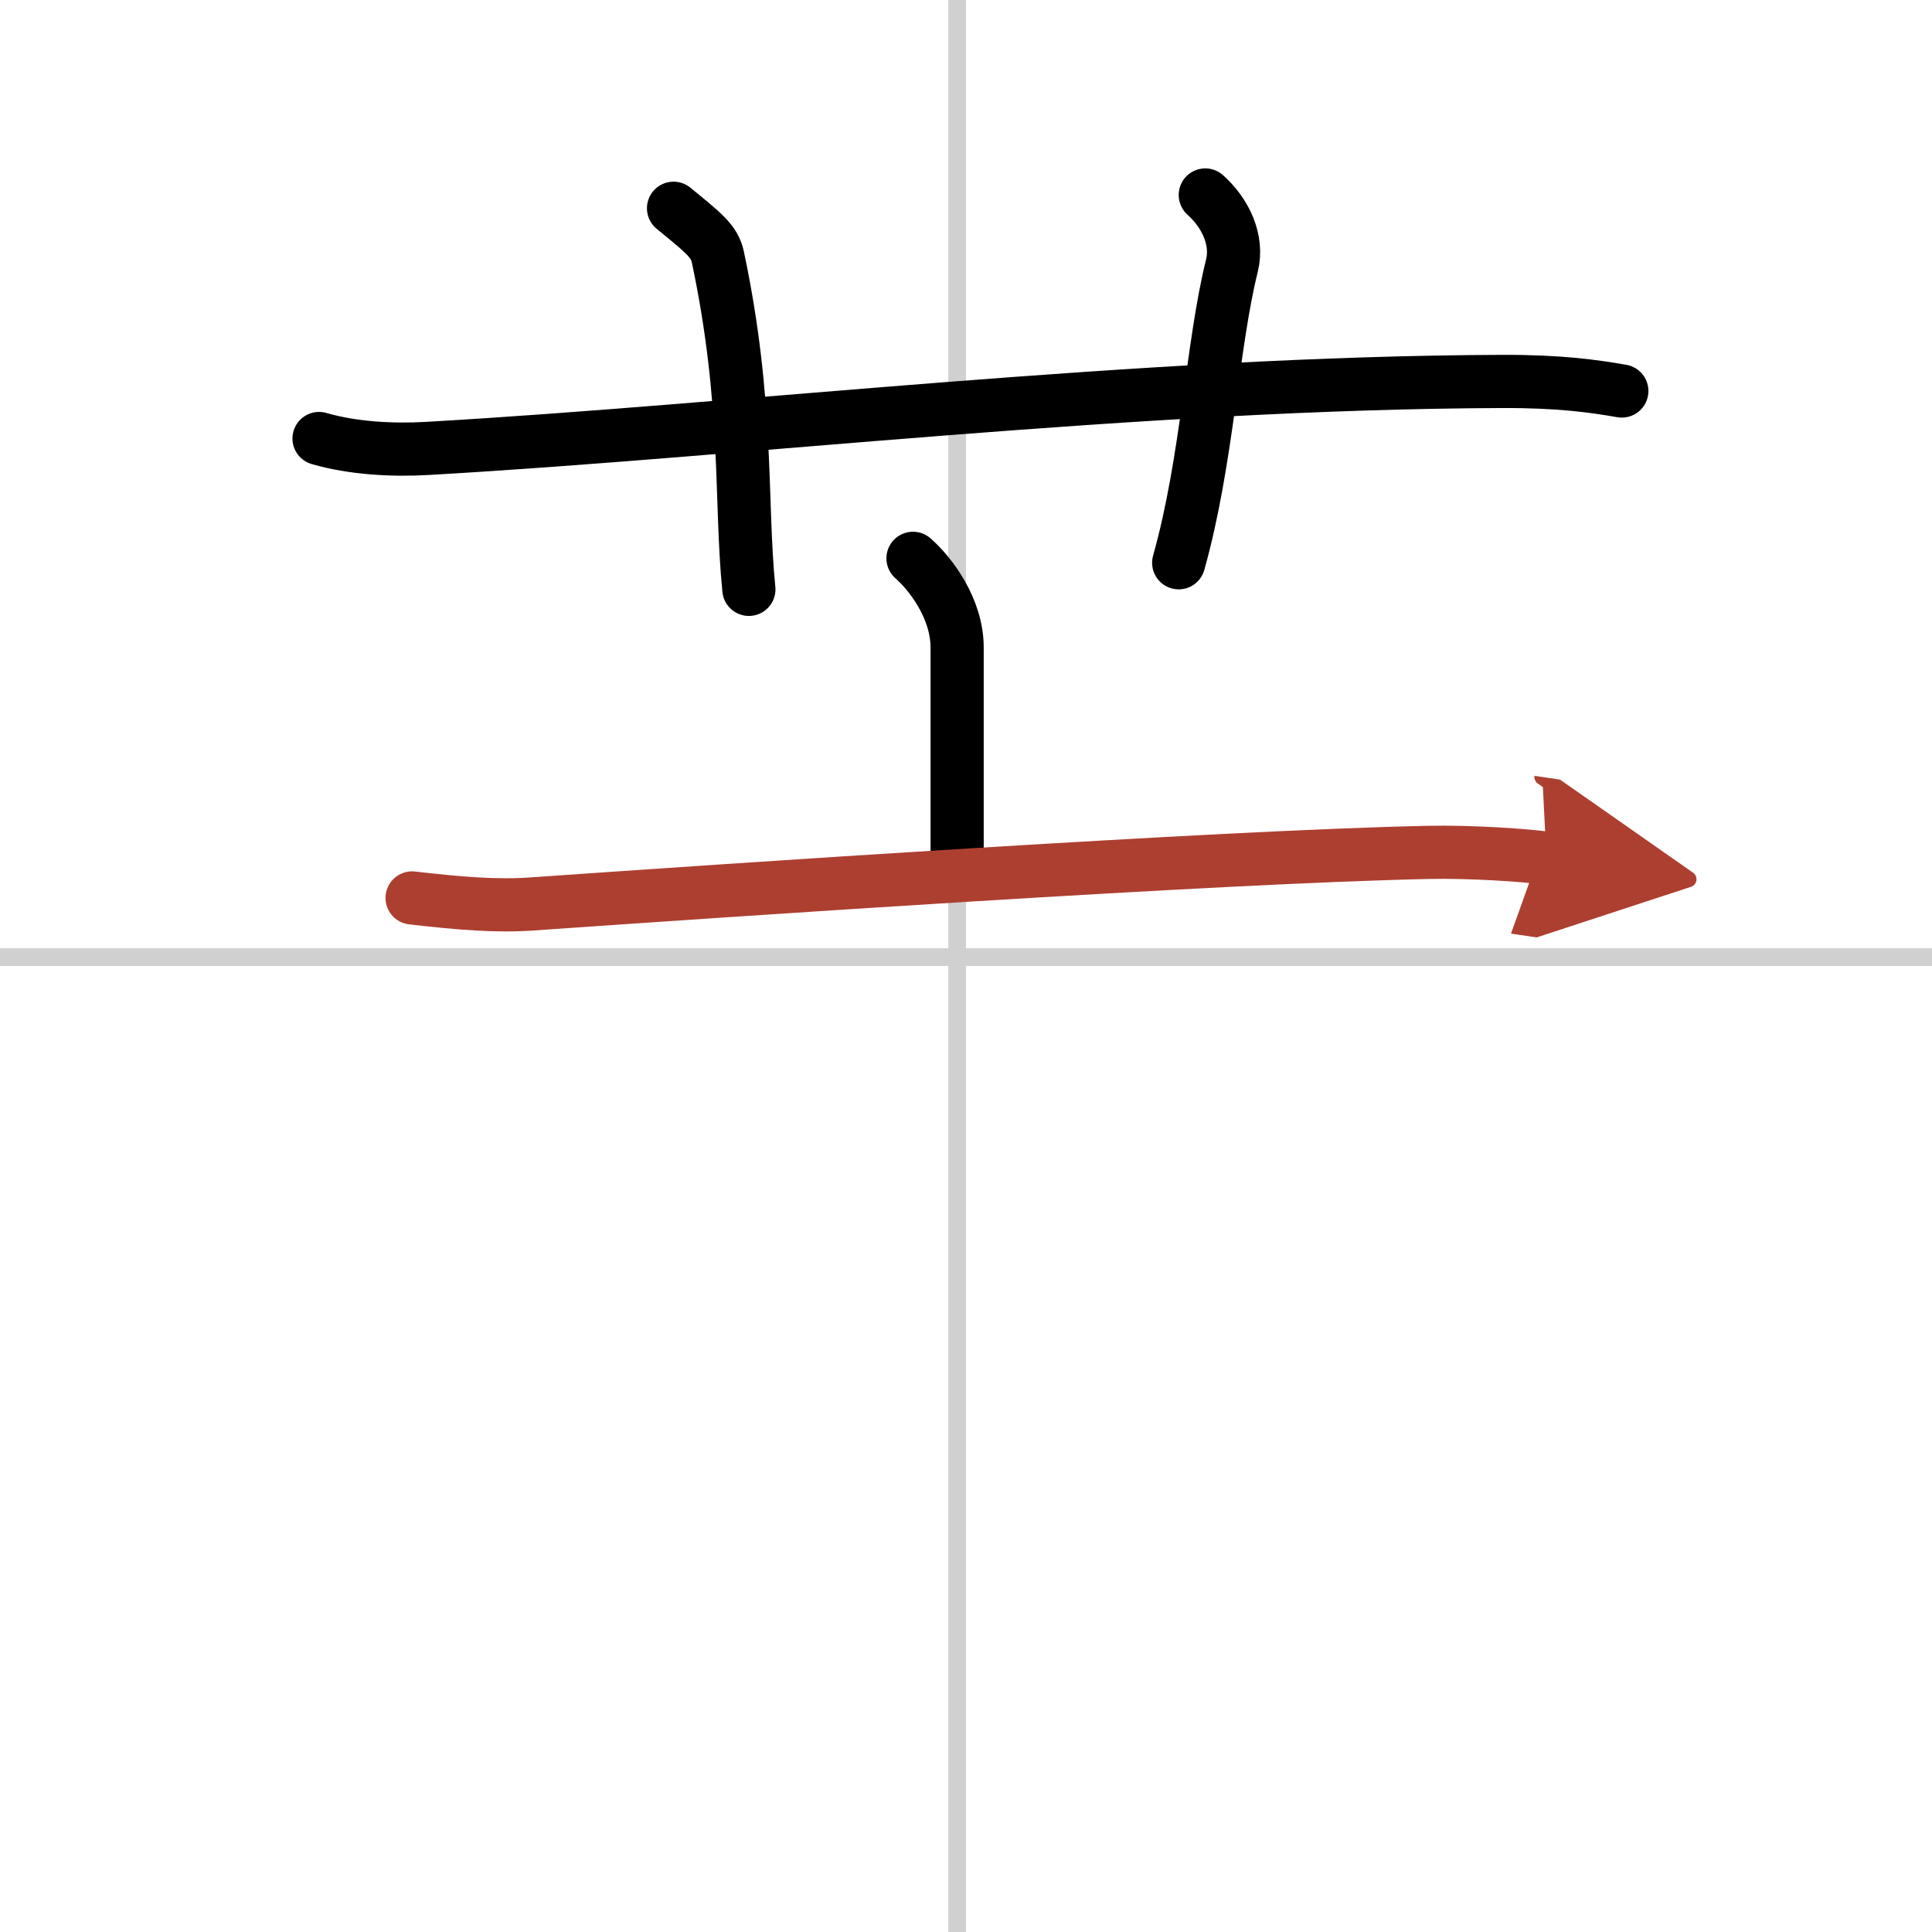
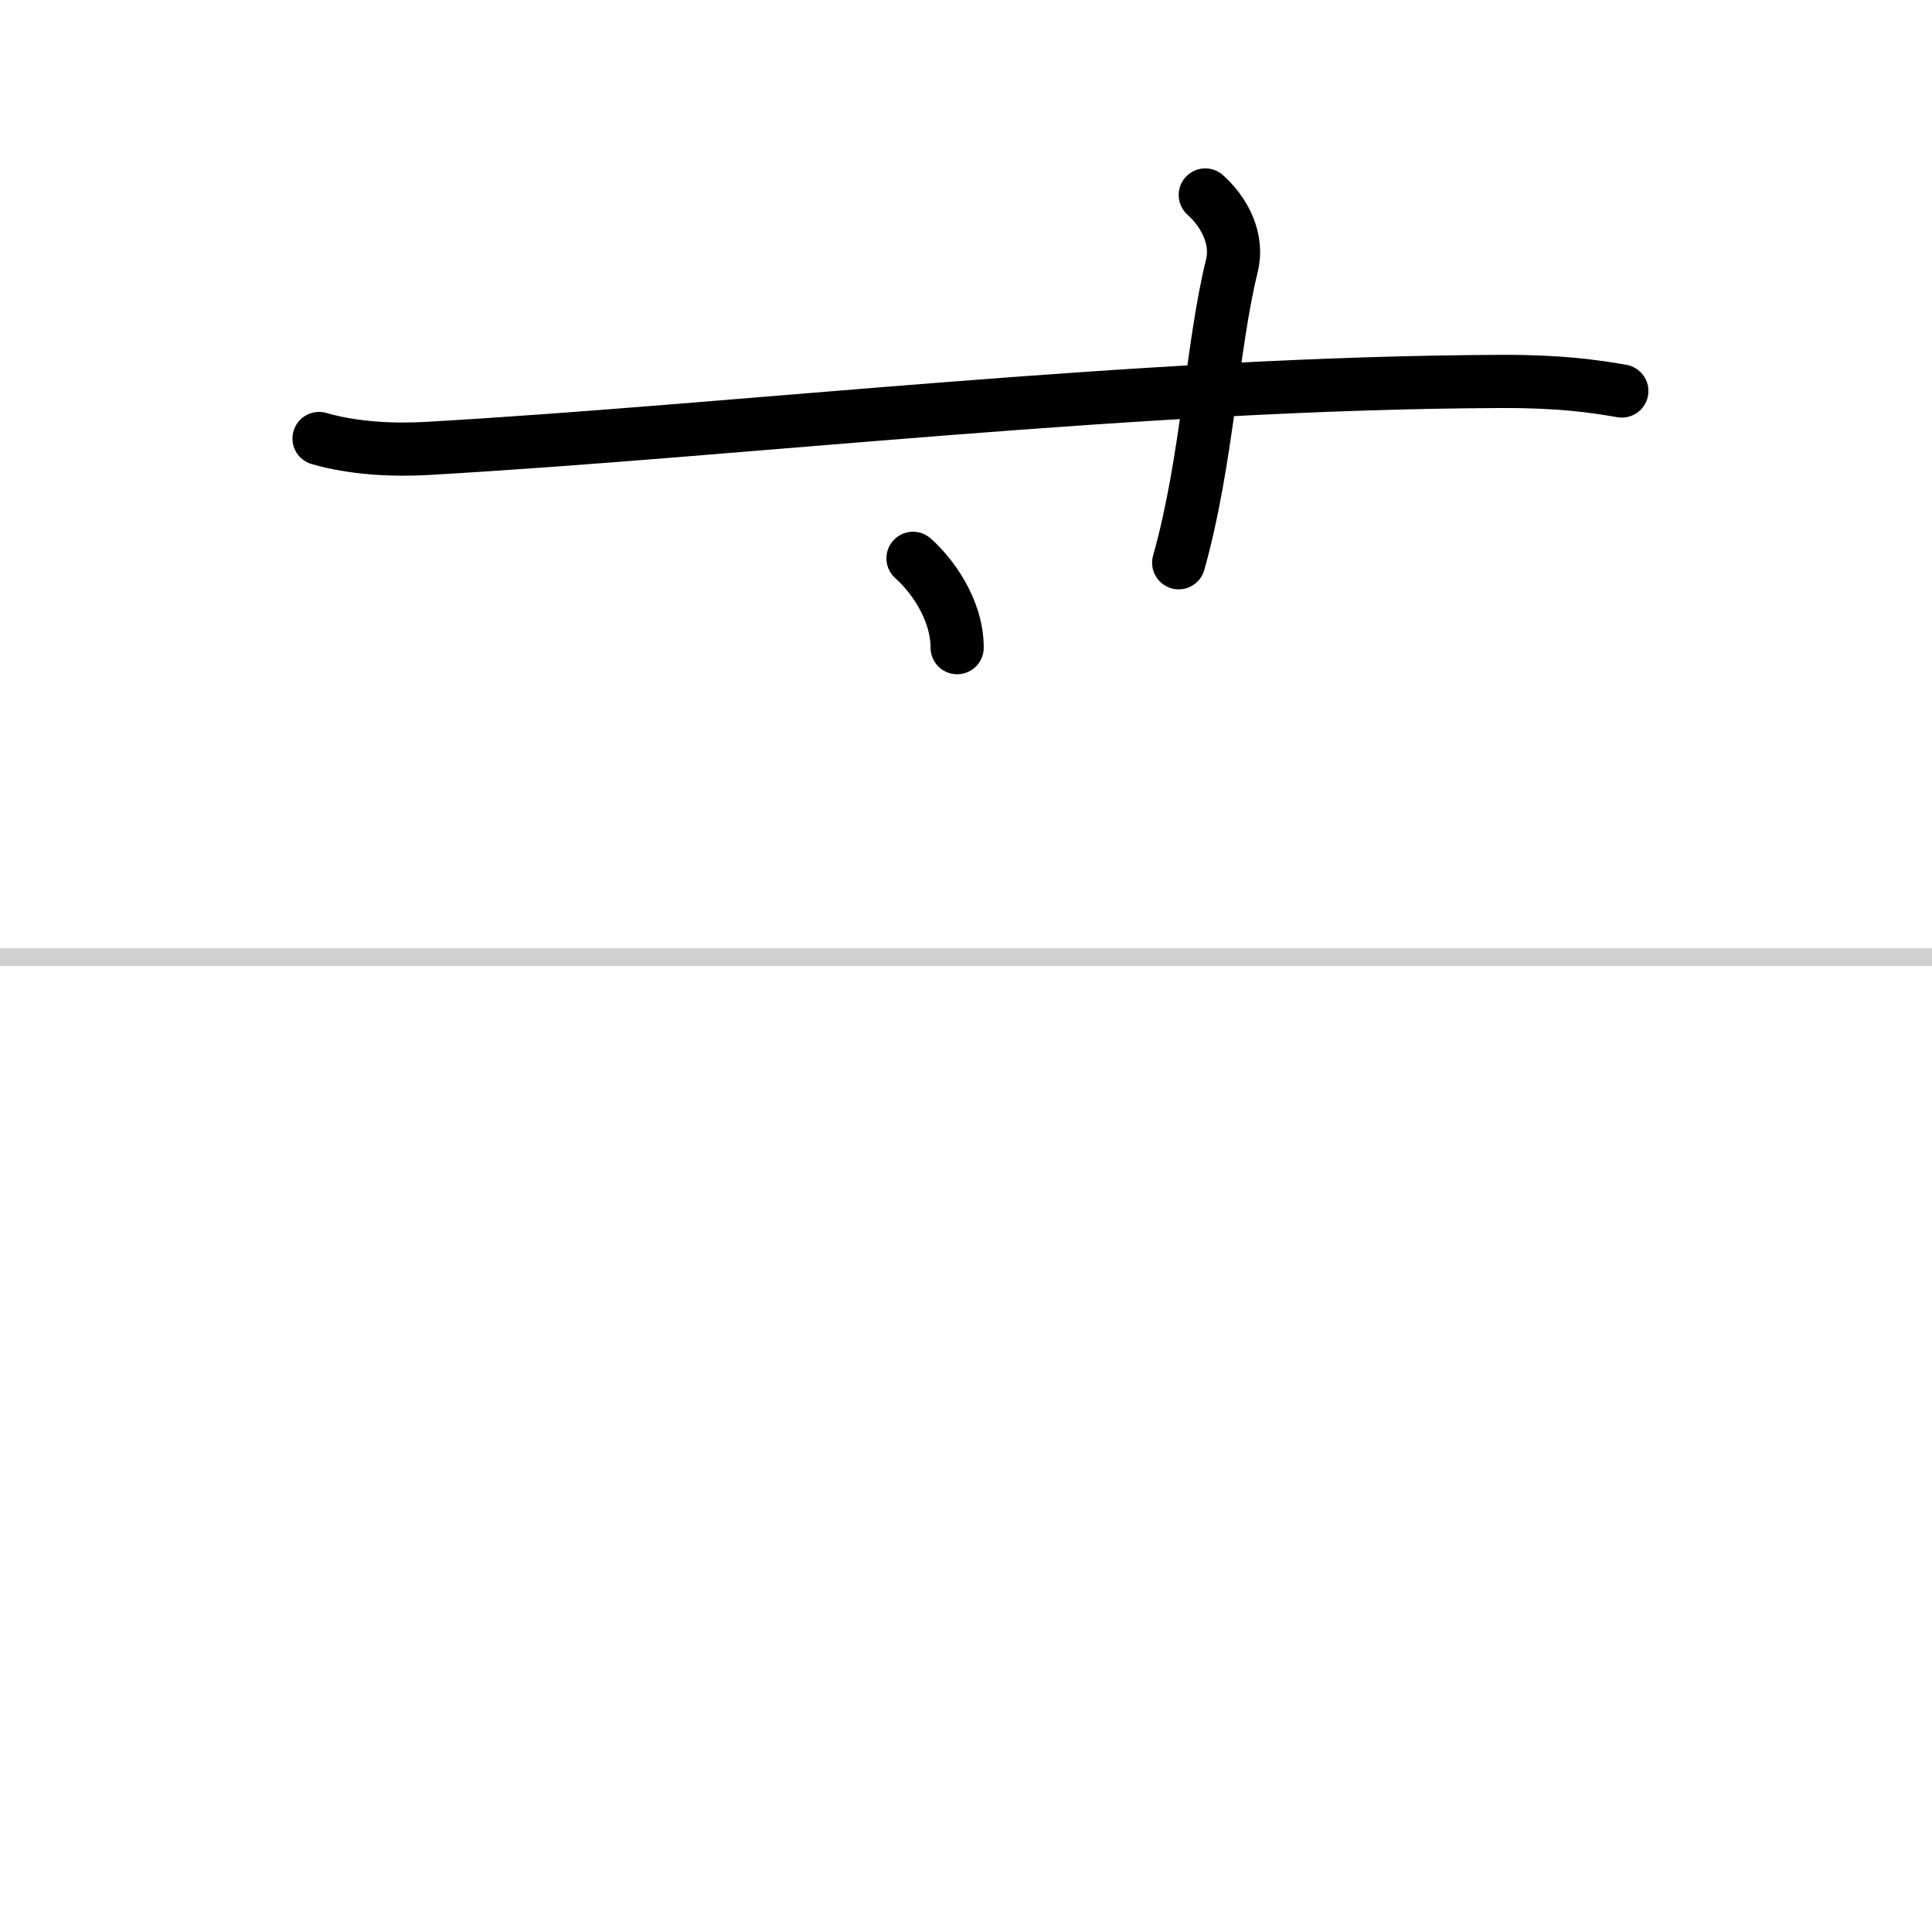
<svg xmlns="http://www.w3.org/2000/svg" width="400" height="400" viewBox="0 0 109 109">
  <defs>
    <marker id="a" markerWidth="4" orient="auto" refX="1" refY="5" viewBox="0 0 10 10">
-       <polyline points="0 0 10 5 0 10 1 5" fill="#ad3f31" stroke="#ad3f31" />
-     </marker>
+       </marker>
  </defs>
  <g fill="none" stroke="#000" stroke-linecap="round" stroke-linejoin="round" stroke-width="3">
-     <rect width="100%" height="100%" fill="#fff" stroke="#fff" />
-     <line x1="54" x2="54" y2="109" stroke="#d0d0d0" stroke-width="1" />
    <line x2="109" y1="54" y2="54" stroke="#d0d0d0" stroke-width="1" />
    <path d="m18 24.74c1.93 0.56 4.17 0.67 6.1 0.56 17.71-1.01 40.24-3.71 60.66-3.78 3.21-0.01 5.14 0.26 6.74 0.54" />
-     <path d="m38 11.75c1.75 1.43 2.31 1.87 2.5 2.75 1.75 8.25 1.25 13.75 1.75 18.75" />
    <path d="m68 11c1.12 1 1.87 2.52 1.5 4-1.12 4.5-1.38 11-3 16.75" />
-     <path d="m51.51 31.5c0.99 0.87 2.49 2.82 2.49 5.04v12.66" />
-     <path d="m23.25 50.66c2.68 0.31 4.75 0.48 6.76 0.34 10.74-0.75 38.81-2.67 50.62-2.91 2.3-0.05 5.47 0.16 6.62 0.33" marker-end="url(#a)" stroke="#ad3f31" />
+     <path d="m51.51 31.5c0.99 0.87 2.49 2.82 2.49 5.04" />
  </g>
</svg>